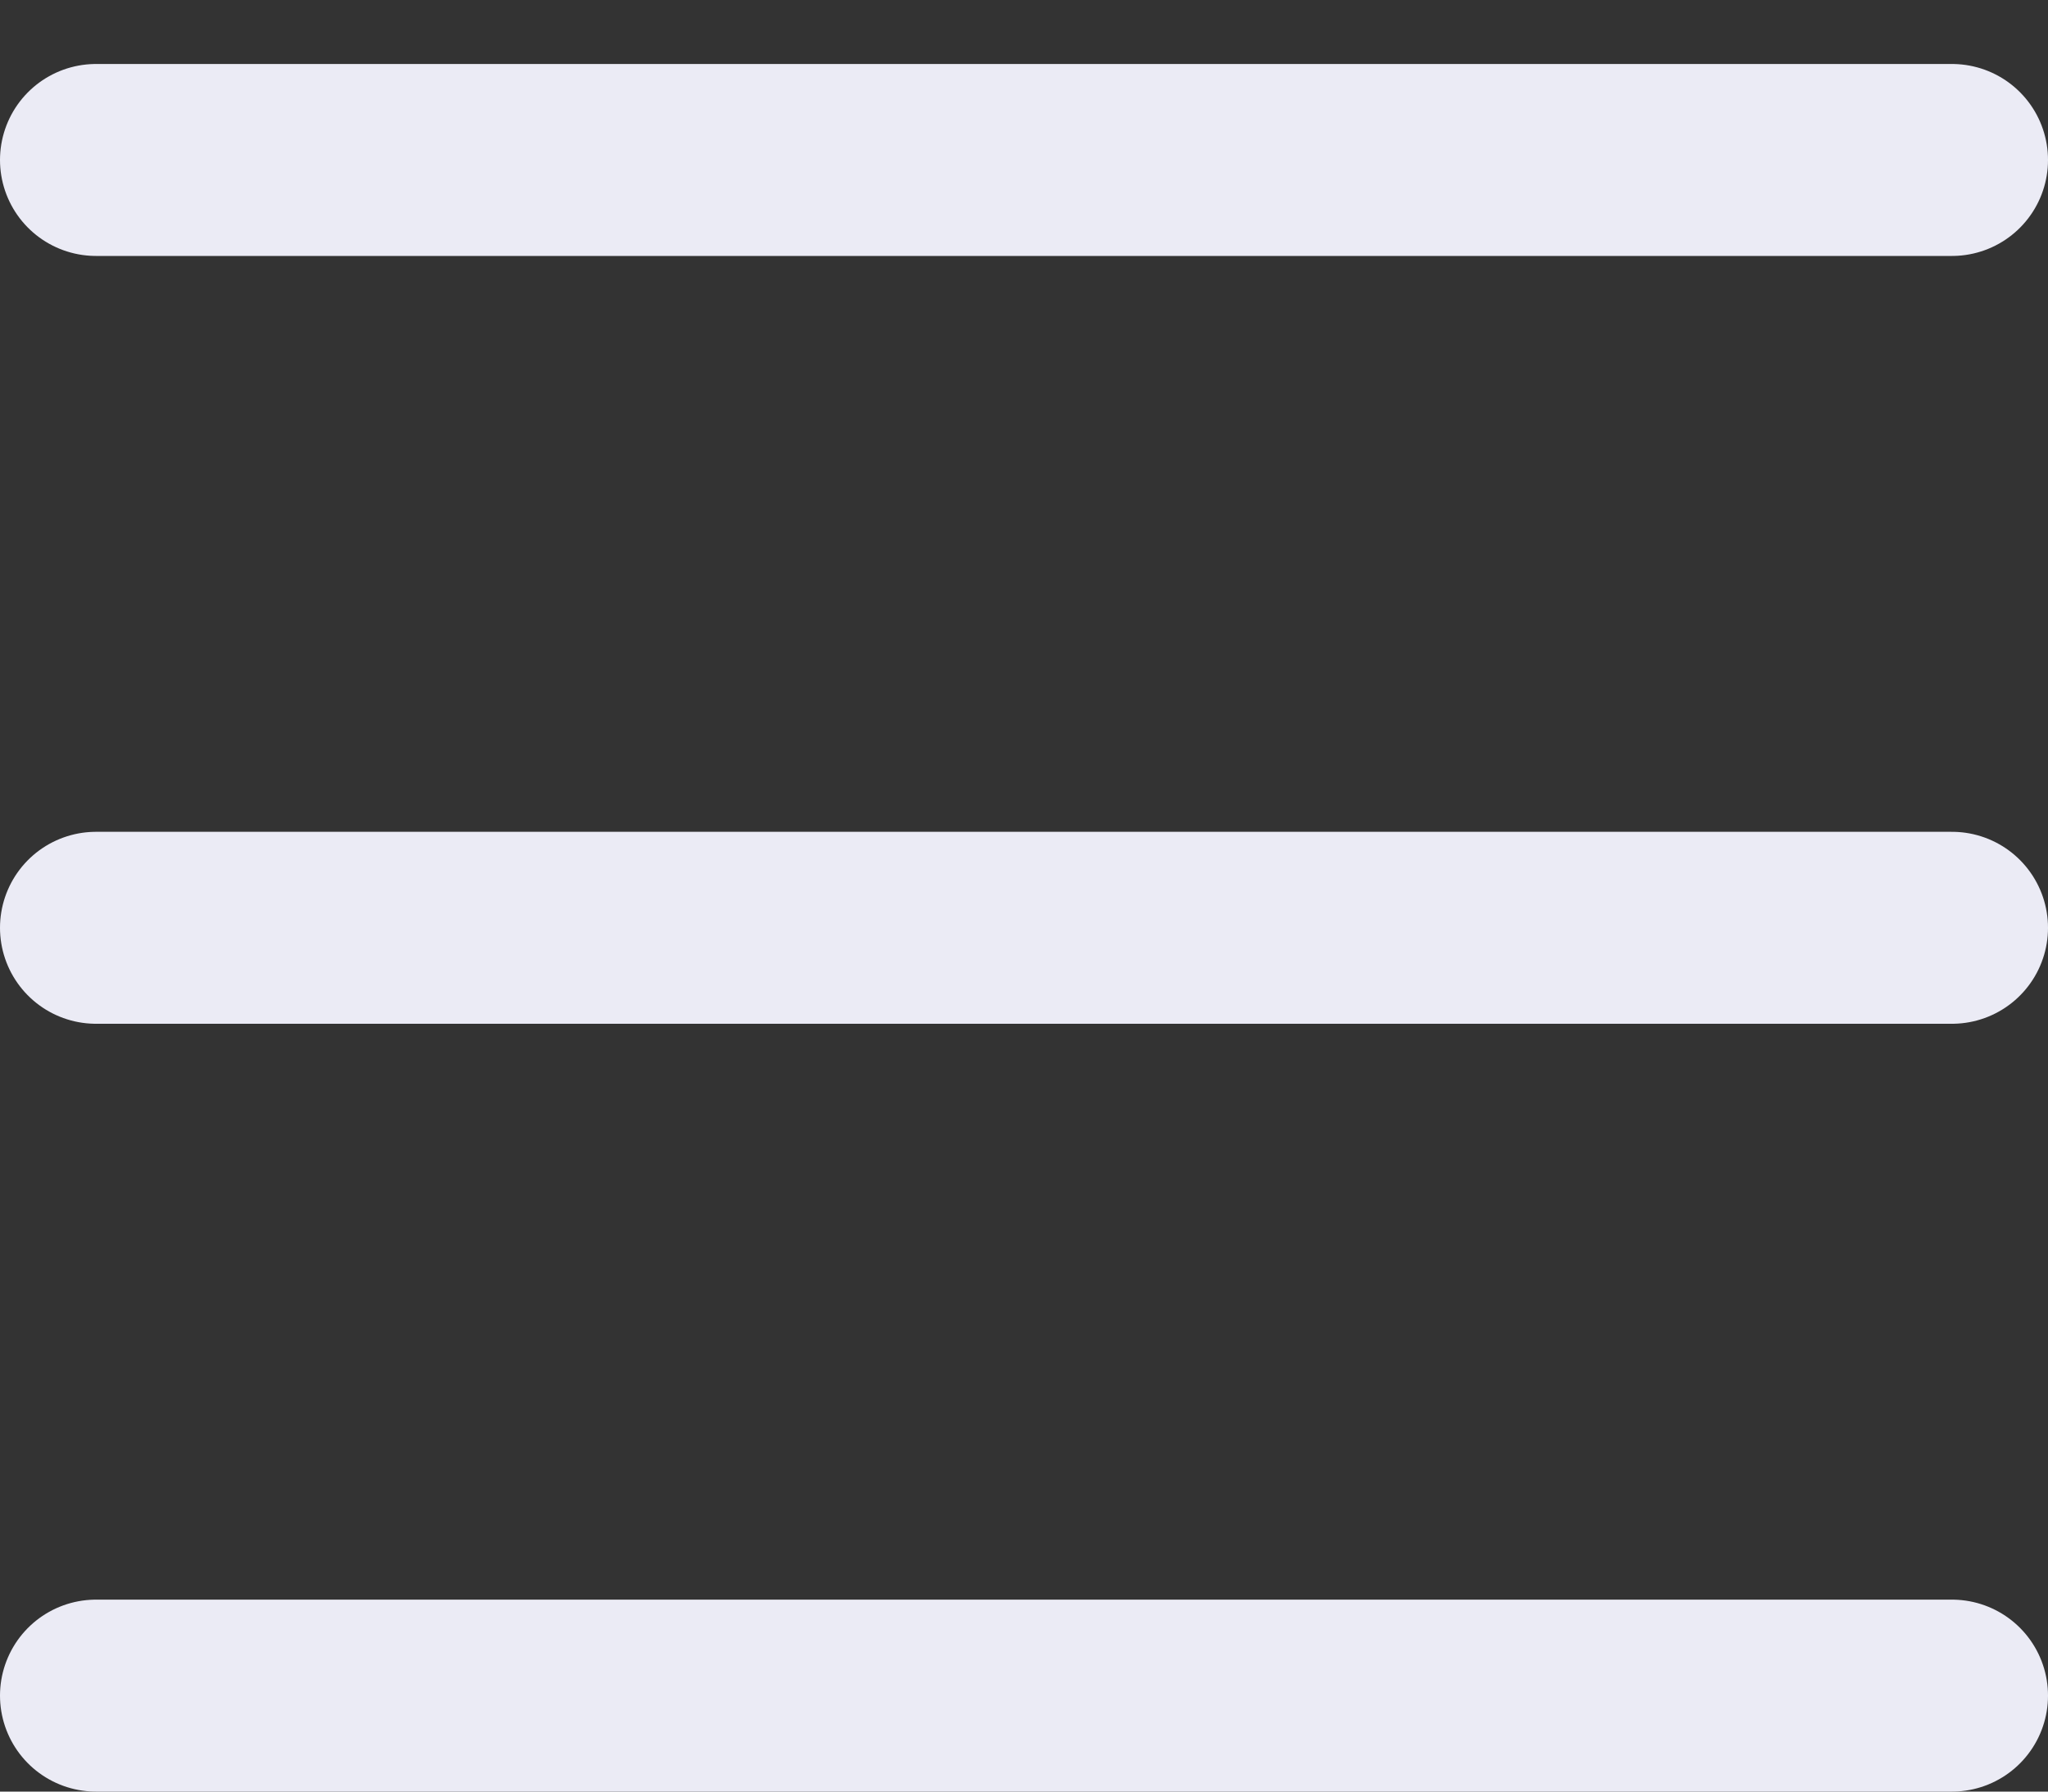
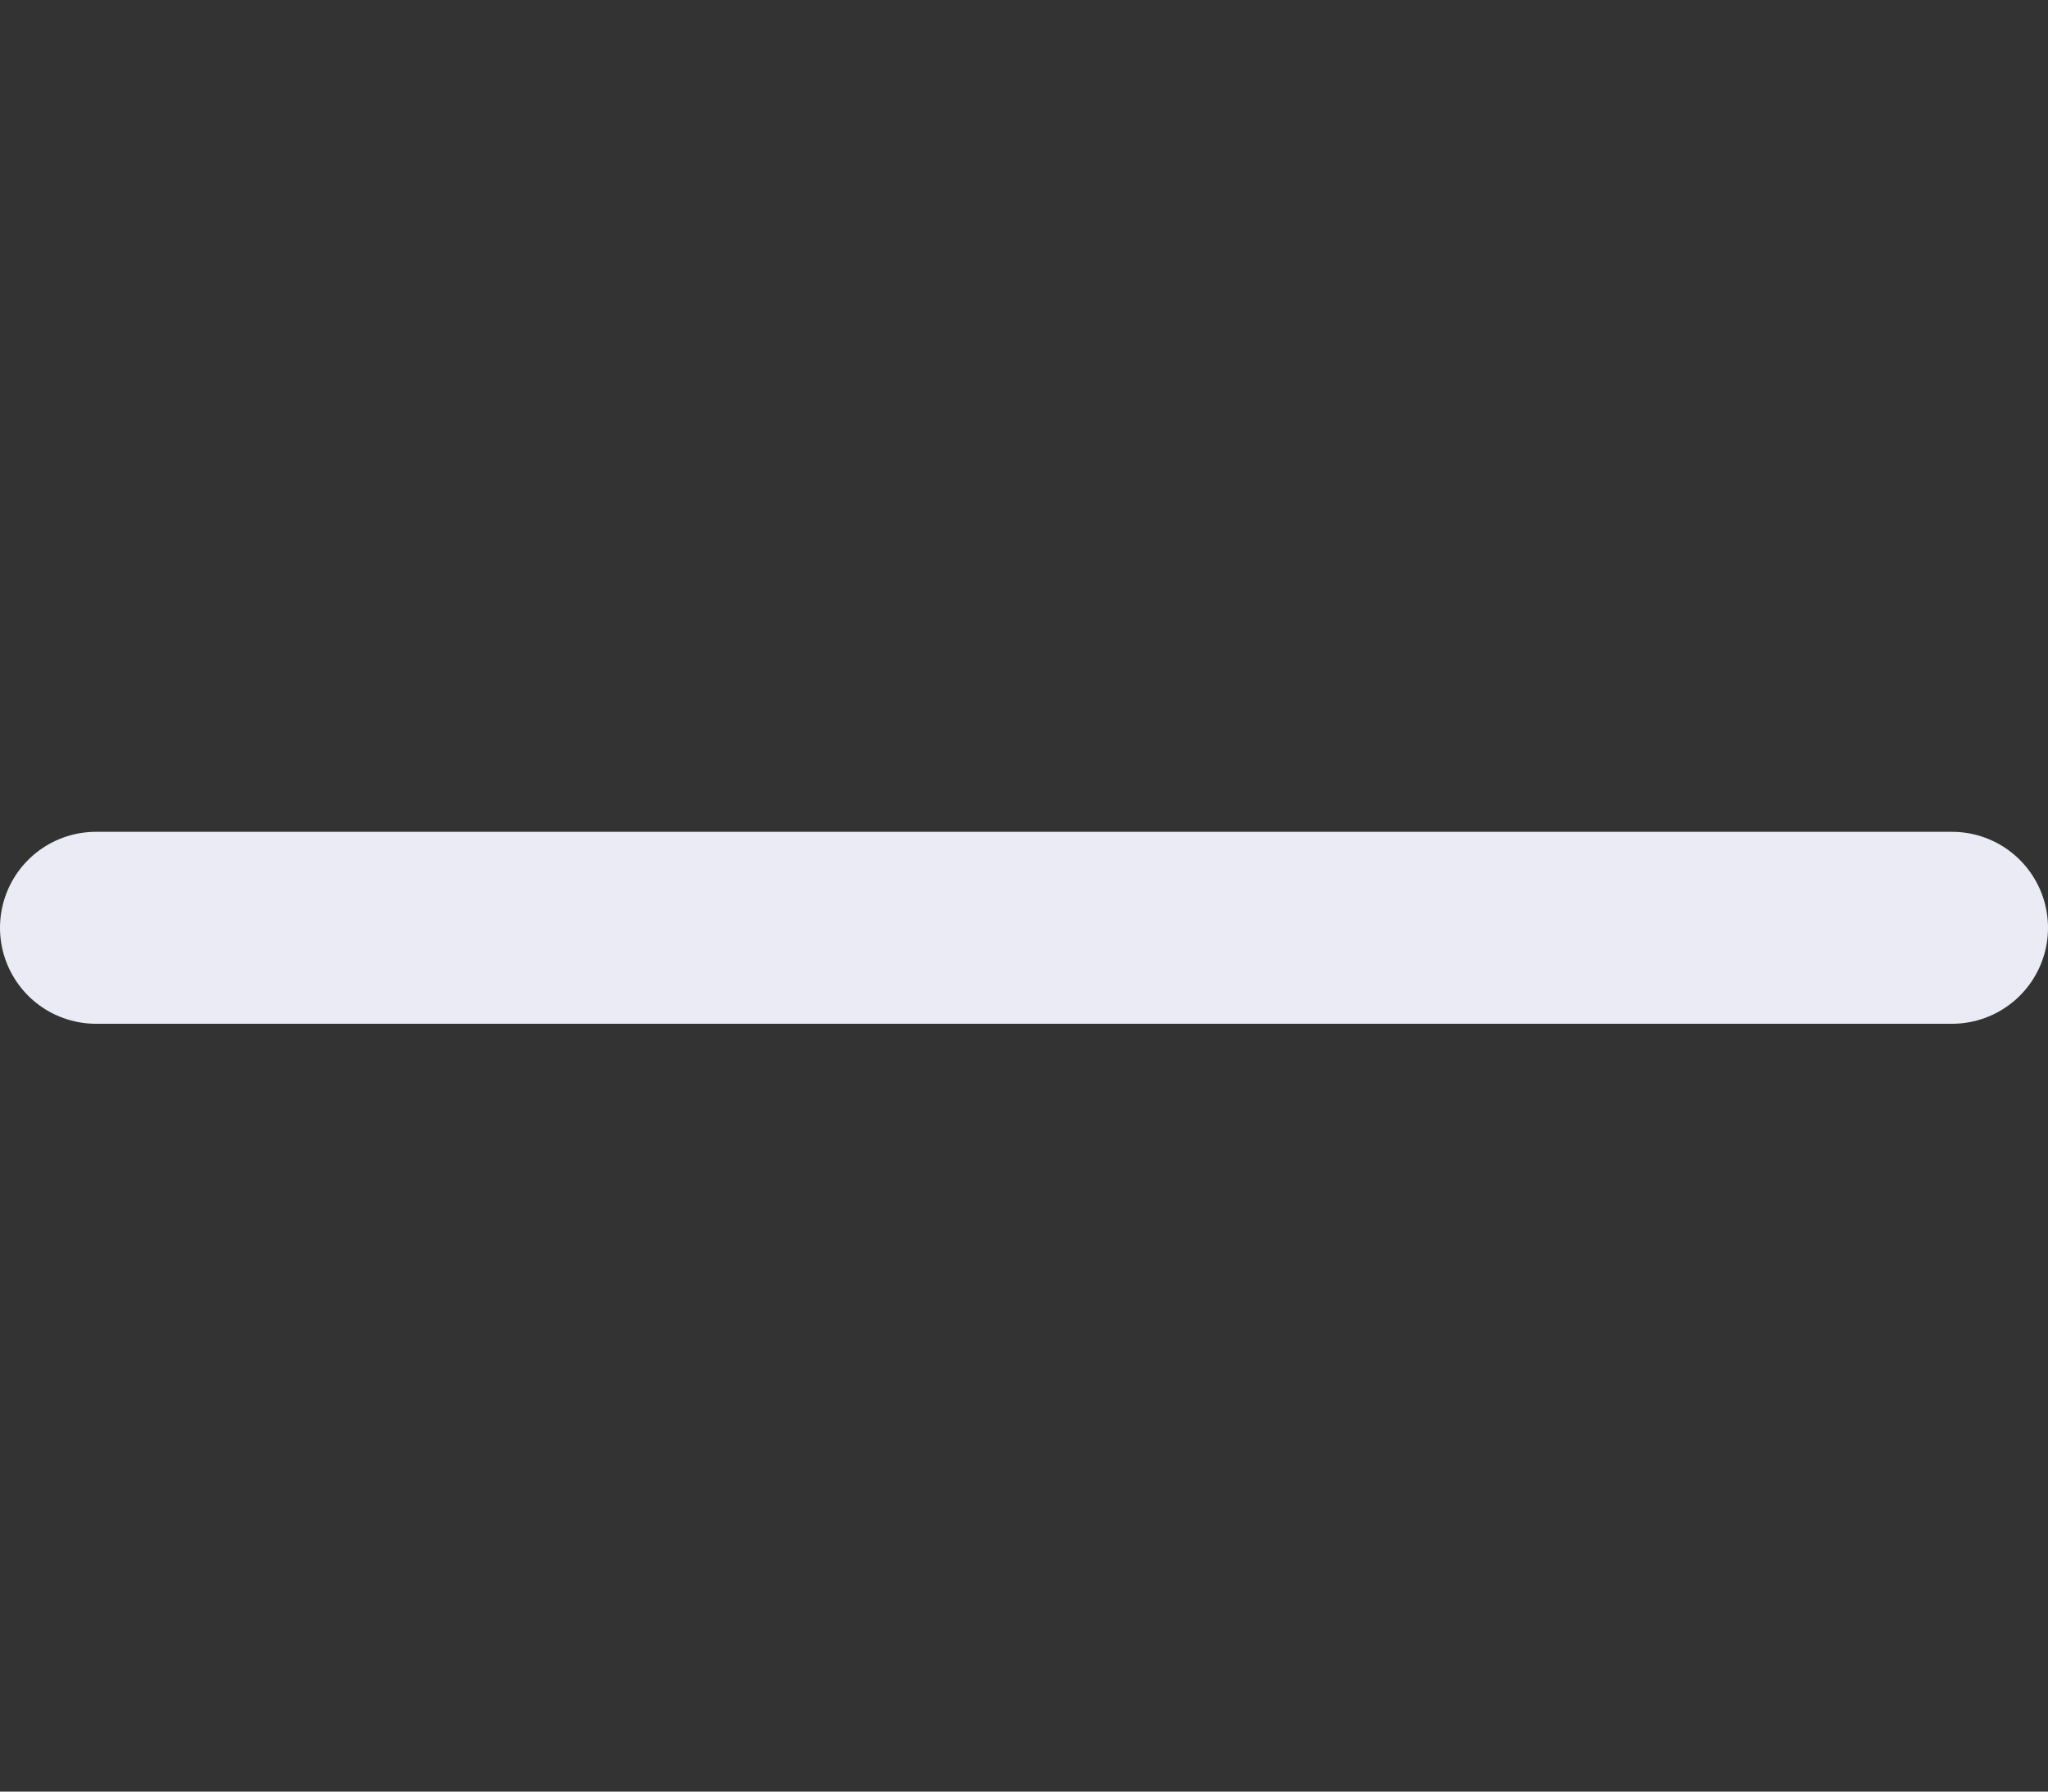
<svg xmlns="http://www.w3.org/2000/svg" width="16" height="14" viewBox="0 0 16 14" fill="none">
  <rect x="0" y="0" width="16" height="14" fill="#333333" stroke="none" />
-   <line x1="0.75" y1="1.25" x2="15.25" y2="1.25" stroke="#EBEBF5" stroke-width="1.5" stroke-linecap="round" />
  <line x1="0.75" y1="7.25" x2="15.25" y2="7.25" stroke="#EBEBF5" stroke-width="1.5" stroke-linecap="round" />
-   <line x1="0.75" y1="13.25" x2="15.25" y2="13.25" stroke="#EBEBF5" stroke-width="1.5" stroke-linecap="round" />
</svg>